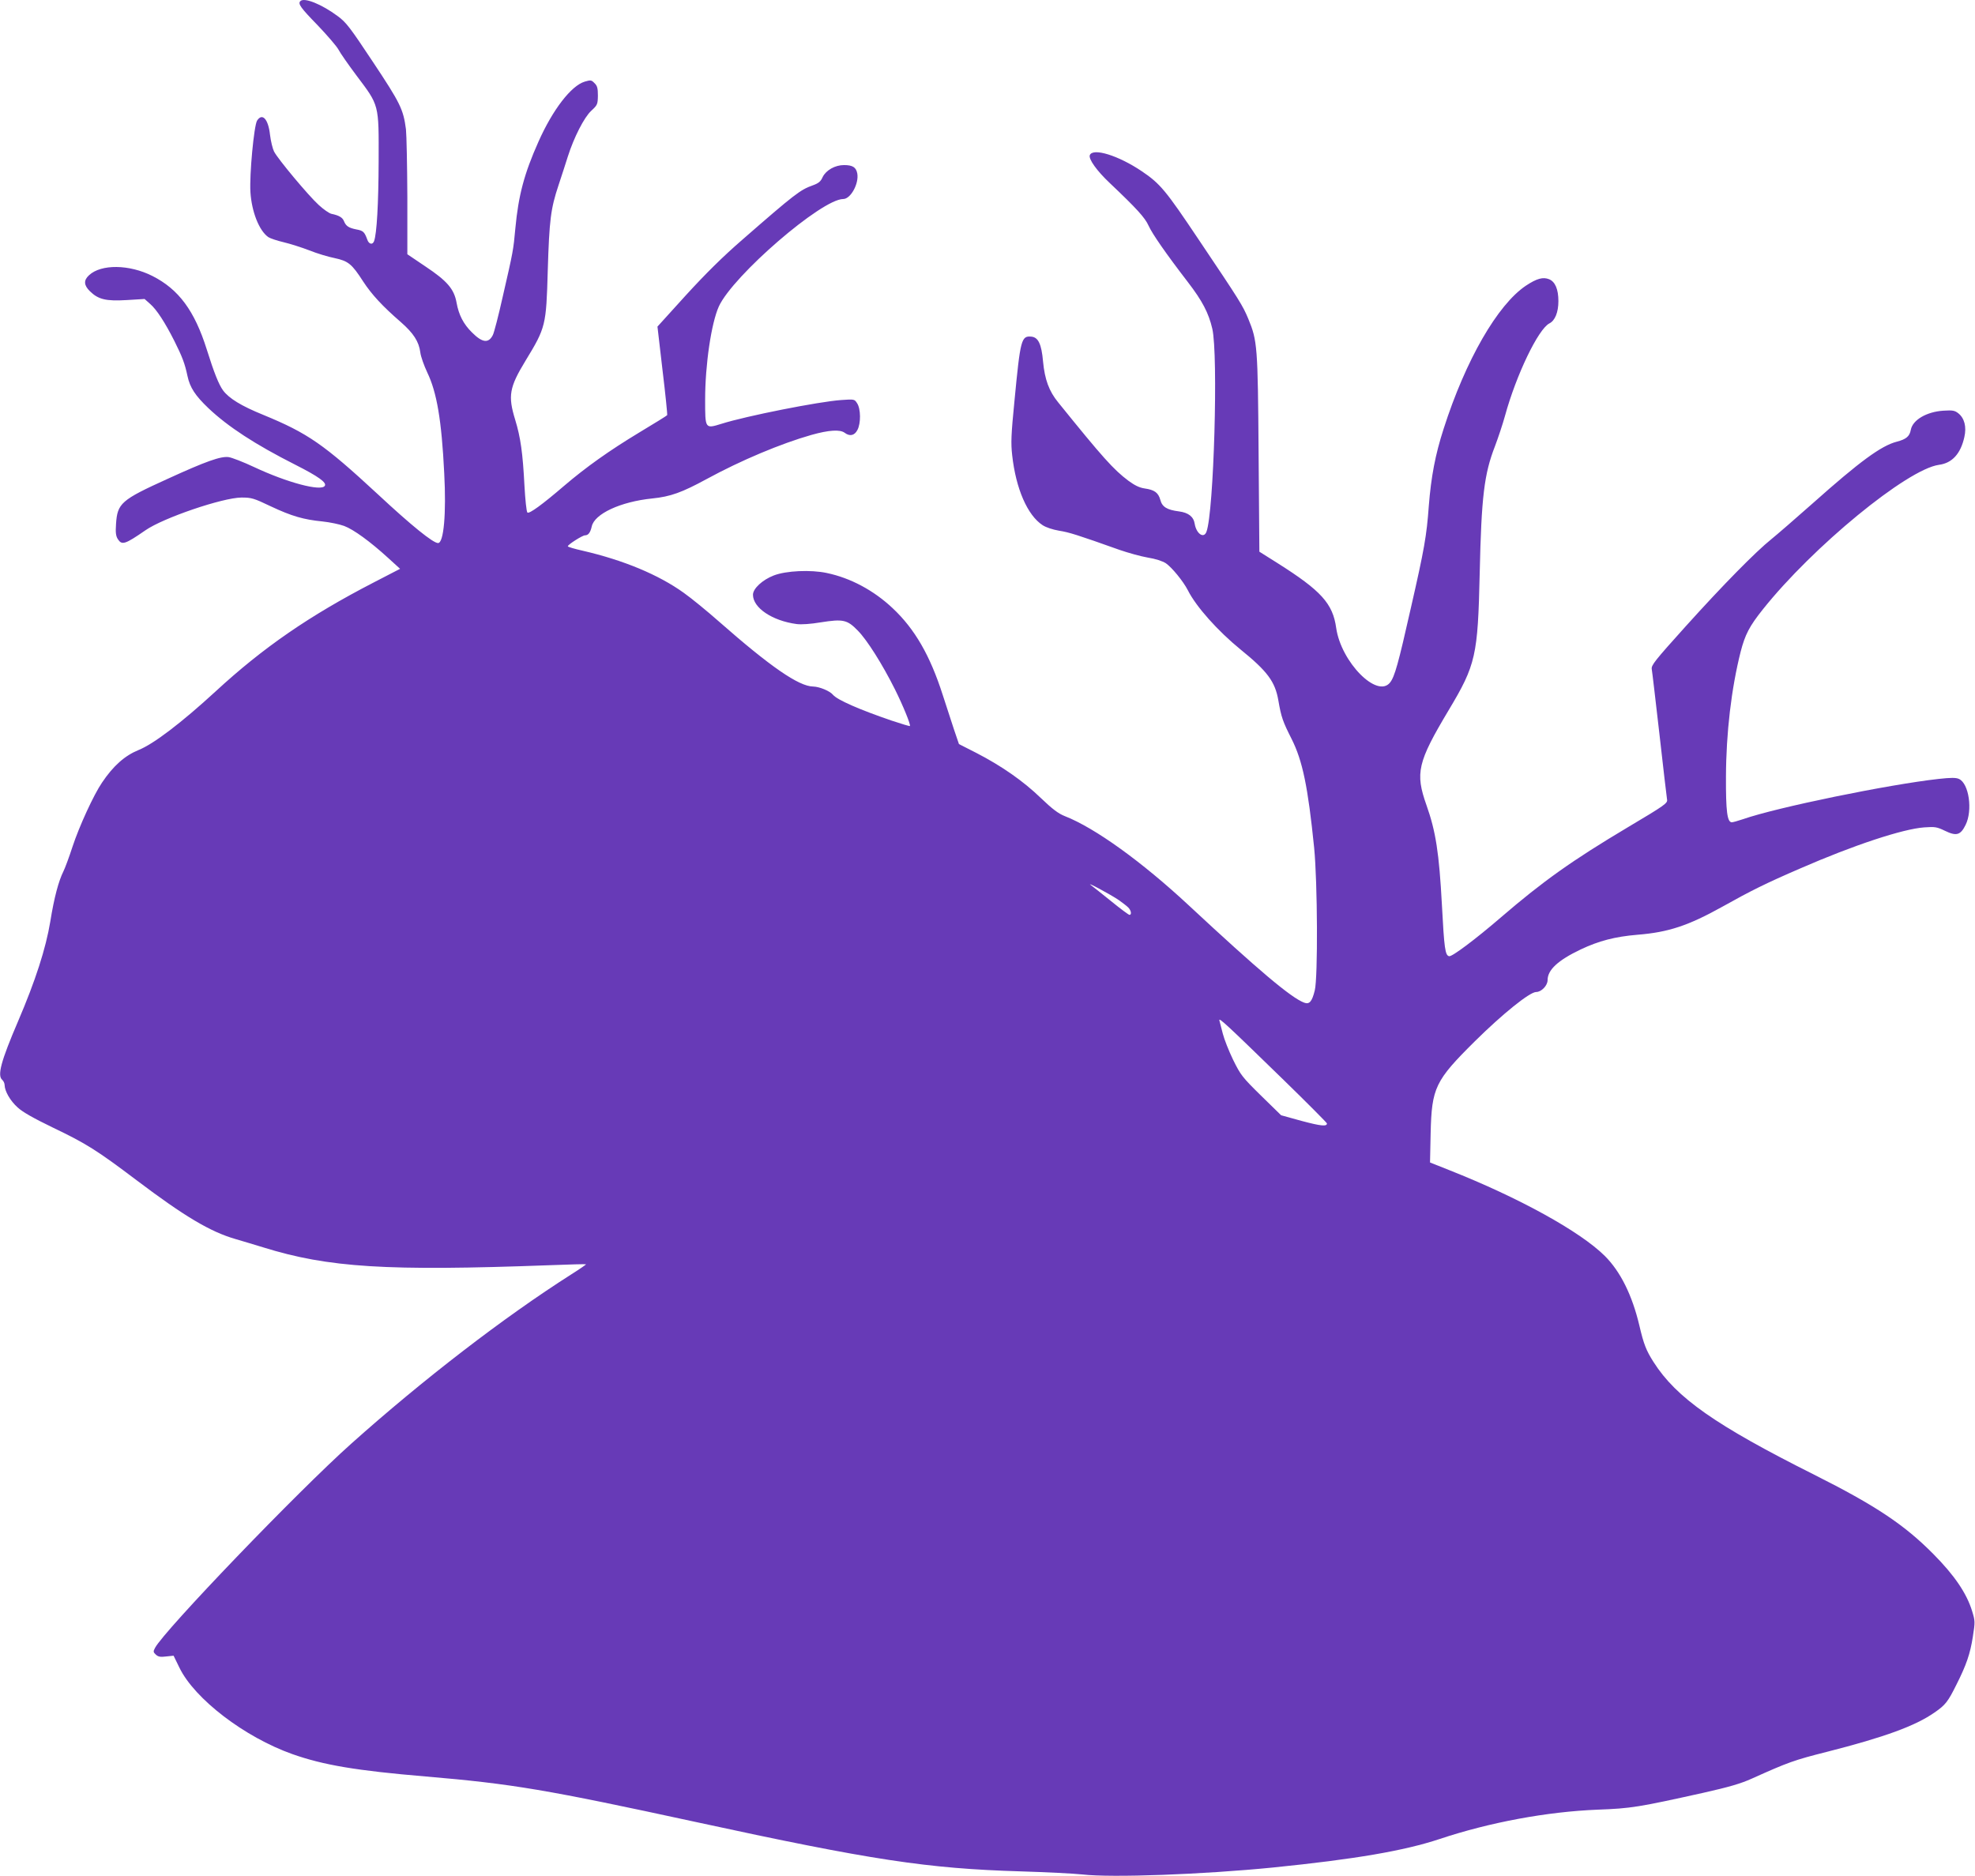
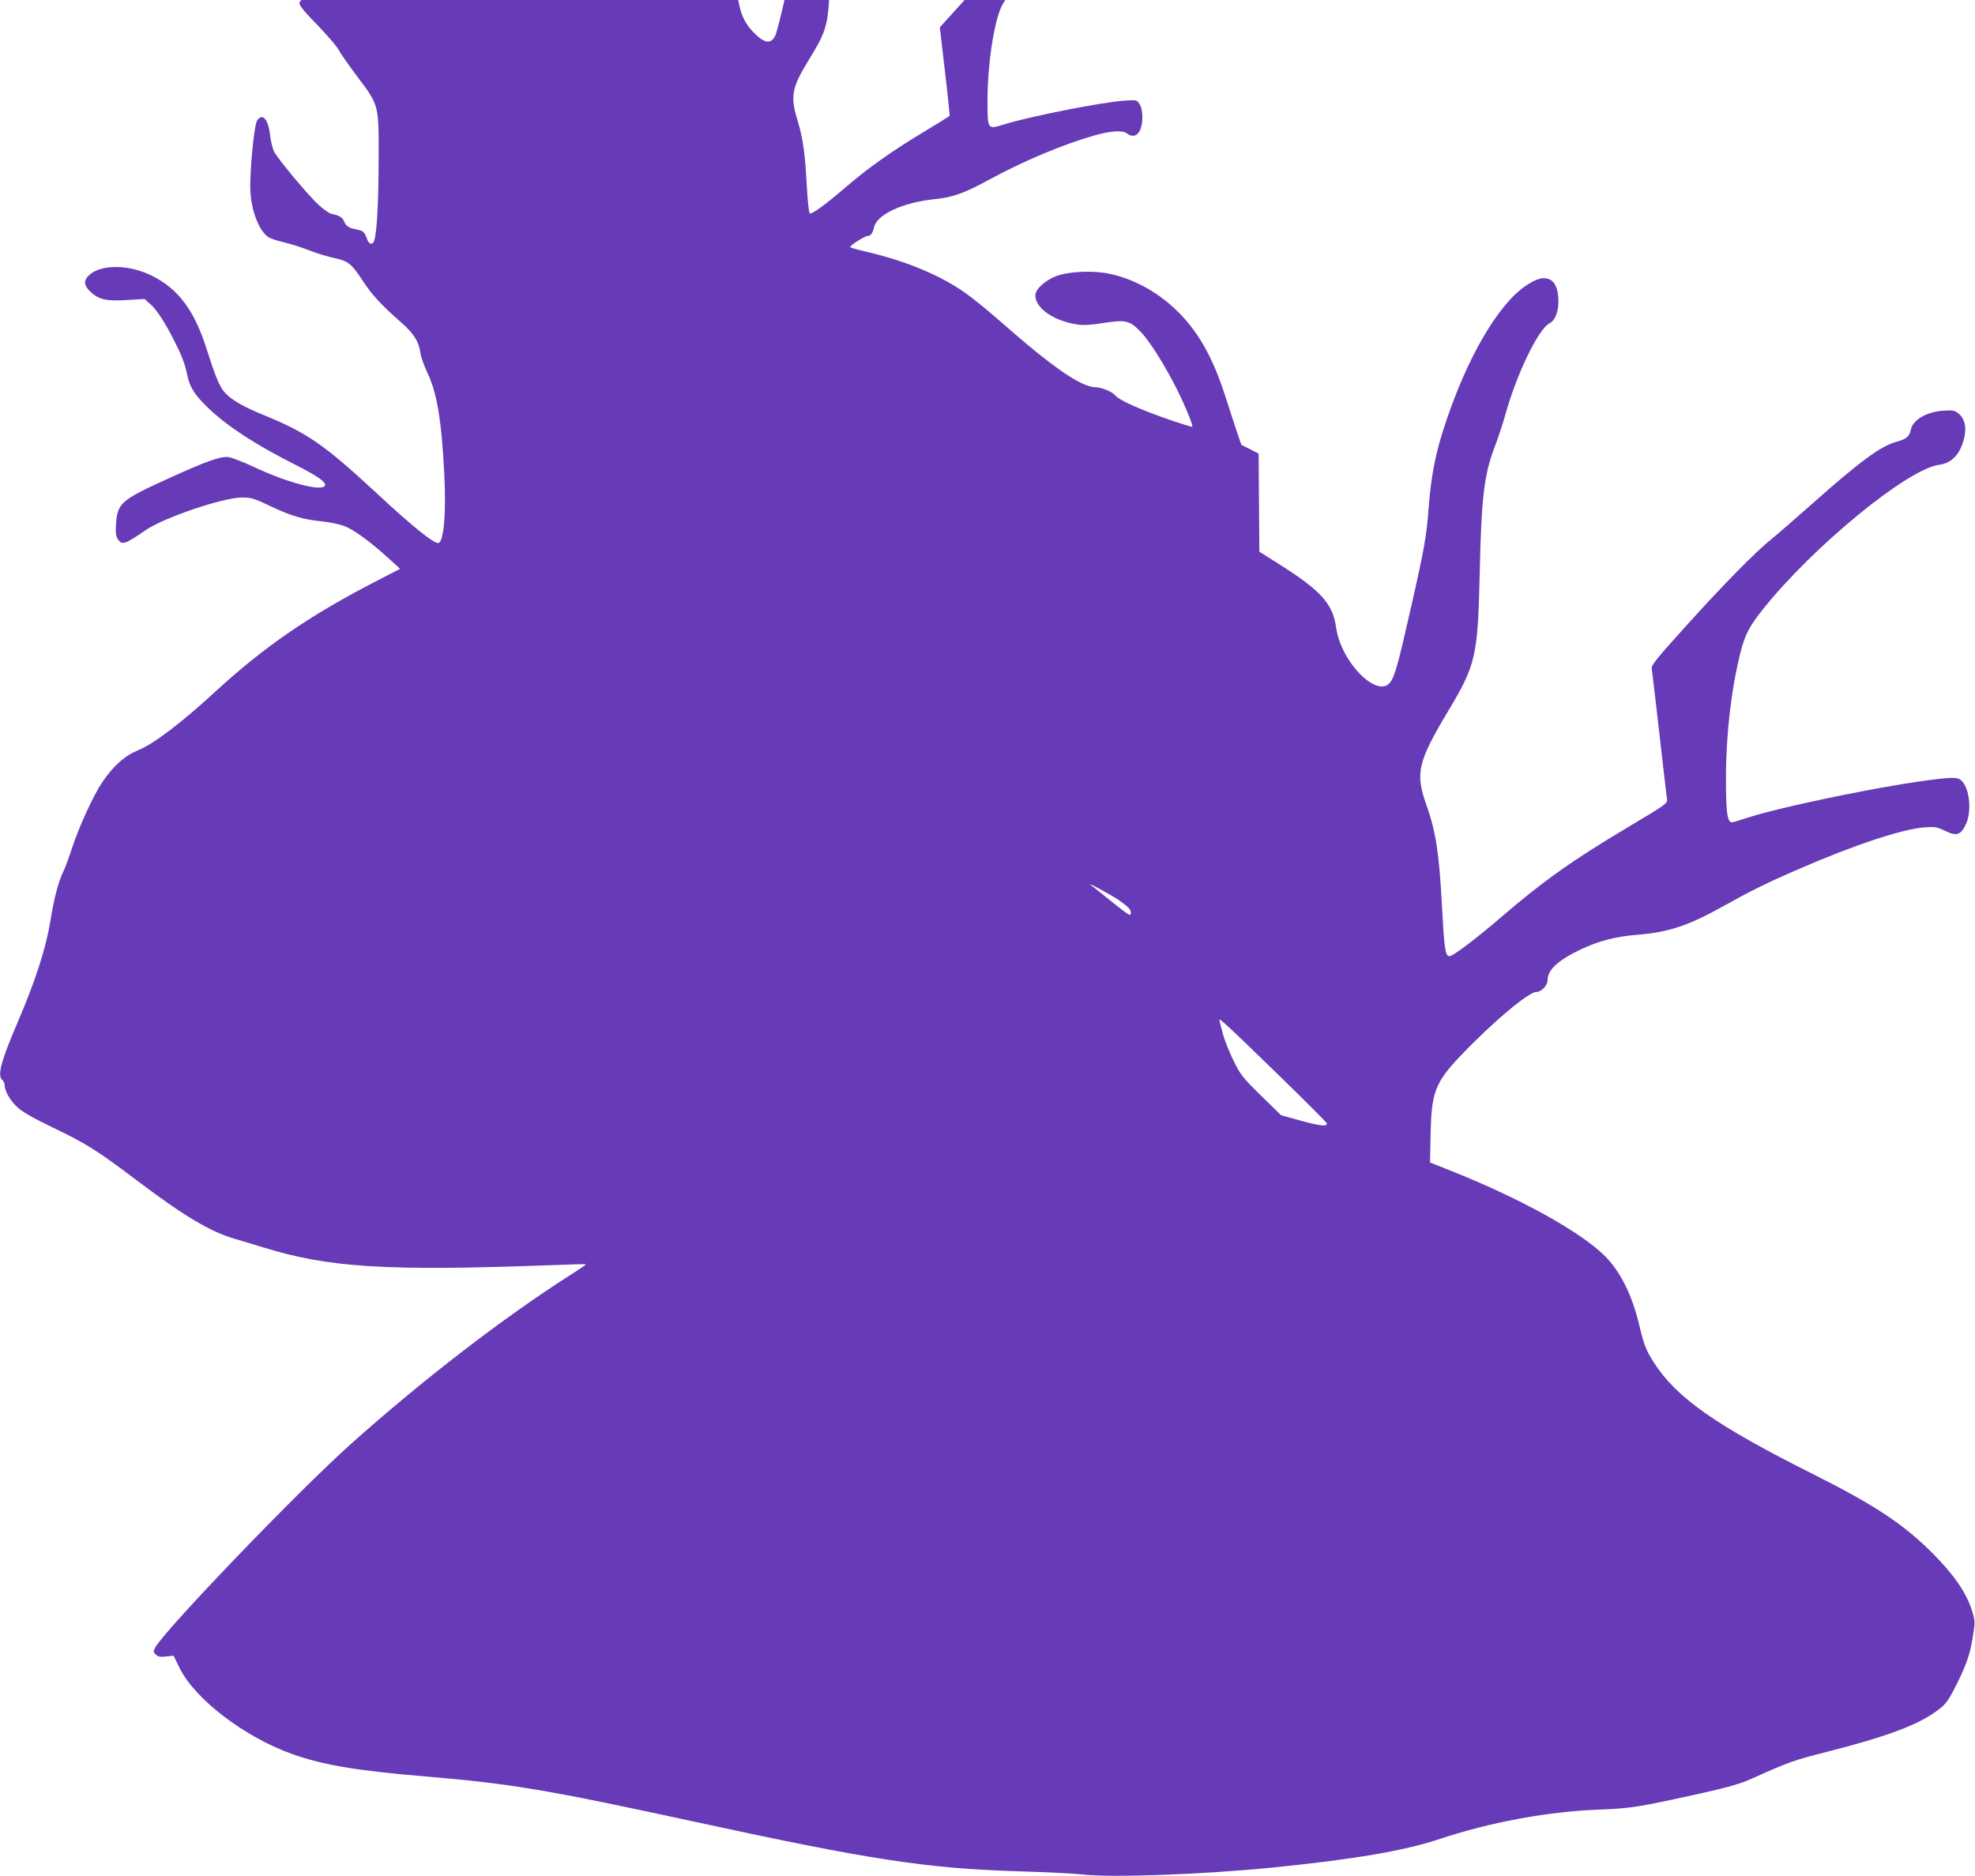
<svg xmlns="http://www.w3.org/2000/svg" version="1.0" width="1280pt" height="1216pt" viewBox="0 0 1280 1216" preserveAspectRatio="xMidYMid meet">
  <g transform="translate(0,1216) scale(0.1,-0.1)" fill="#673ab7" stroke="none">
-     <path d="M1947 12153 c-18 -17 1 -43 111 -156 64 -67 125 -138 136 -159 10 -20 62 -95 116 -167 149 -198 145 -183 144 -556 -1 -276 -12 -472 -30 -519 -10 -25 -34 -19 -44 12 -18 49 -26 57 -71 65 -50 10 -67 22 -80 54 -9 23 -32 37 -81 47 -14 3 -52 29 -83 58 -66 60 -264 297 -289 346 -9 18 -21 67 -26 108 -11 102 -50 145 -84 92 -20 -33 -50 -351 -43 -463 8 -127 56 -250 116 -292 12 -8 56 -23 99 -33 42 -10 118 -34 167 -53 50 -20 123 -42 164 -50 88 -19 111 -37 185 -152 55 -84 124 -159 244 -263 82 -72 117 -126 126 -196 3 -27 24 -85 45 -130 62 -129 93 -309 110 -653 14 -262 -3 -453 -40 -453 -32 0 -171 112 -390 316 -351 325 -454 396 -743 515 -143 58 -222 107 -260 158 -28 38 -59 116 -106 266 -79 251 -182 390 -352 476 -150 76 -333 78 -411 5 -36 -33 -34 -65 6 -104 54 -53 104 -65 238 -57 l116 7 36 -32 c42 -36 97 -121 157 -240 51 -102 68 -146 85 -227 16 -75 50 -127 136 -209 127 -120 301 -234 564 -367 148 -75 204 -115 190 -136 -23 -38 -244 21 -457 121 -70 33 -145 62 -166 65 -51 7 -147 -27 -396 -141 -302 -137 -325 -158 -334 -292 -4 -57 -1 -79 12 -99 26 -40 46 -34 179 58 115 80 499 211 622 212 65 0 79 -4 190 -57 136 -64 213 -86 335 -98 47 -5 110 -18 140 -29 62 -23 170 -102 285 -207 l78 -71 -174 -90 c-414 -214 -713 -420 -1021 -704 -222 -204 -403 -342 -501 -381 -88 -36 -163 -102 -236 -211 -54 -79 -148 -284 -191 -415 -22 -68 -49 -140 -59 -160 -31 -62 -60 -169 -85 -325 -29 -175 -96 -383 -209 -647 -111 -259 -136 -352 -102 -380 8 -7 15 -22 15 -34 1 -39 36 -101 84 -144 32 -30 103 -70 231 -132 215 -103 283 -146 540 -340 311 -235 478 -334 640 -381 39 -11 120 -36 180 -54 424 -132 801 -155 1855 -116 129 5 236 8 238 6 2 -1 -41 -31 -95 -65 -437 -278 -964 -684 -1428 -1099 -346 -309 -1211 -1210 -1270 -1322 -13 -24 -12 -28 5 -44 15 -14 30 -17 67 -12 l48 5 38 -78 c98 -202 422 -450 732 -560 201 -71 414 -107 865 -145 564 -48 781 -85 1750 -295 1138 -247 1500 -302 2105 -320 165 -5 345 -14 400 -20 189 -22 782 0 1235 45 533 54 849 108 1081 185 324 108 696 177 1024 190 216 8 264 16 683 109 169 38 244 60 315 92 238 107 274 120 488 174 373 95 573 168 697 255 70 48 87 70 142 181 63 125 89 199 106 310 15 96 15 102 -5 167 -35 114 -114 231 -251 369 -188 190 -374 314 -772 514 -640 321 -893 498 -1041 730 -48 75 -64 116 -92 236 -47 199 -123 351 -224 452 -160 159 -557 378 -1010 557 l-123 49 4 190 c7 295 29 340 286 595 180 178 356 320 398 320 34 0 74 42 74 77 0 66 66 128 215 199 116 55 222 83 367 95 201 16 330 59 551 182 184 103 282 152 507 249 344 150 662 255 801 265 70 5 82 3 134 -22 74 -36 101 -29 134 38 47 94 22 269 -43 298 -19 9 -52 9 -133 0 -323 -36 -1047 -184 -1267 -261 -33 -11 -65 -20 -72 -20 -30 0 -39 72 -38 295 1 285 35 572 95 810 29 112 57 166 144 275 324 407 935 908 1141 937 86 11 141 72 165 180 15 66 1 122 -39 154 -23 18 -36 21 -97 17 -109 -7 -199 -60 -211 -124 -8 -43 -30 -61 -91 -77 -101 -26 -241 -129 -543 -398 -113 -100 -234 -205 -270 -234 -101 -81 -313 -296 -557 -567 -198 -220 -222 -250 -218 -275 3 -15 25 -206 50 -423 24 -217 47 -407 49 -421 5 -25 -8 -35 -257 -183 -357 -213 -546 -347 -818 -581 -166 -143 -318 -257 -337 -253 -26 5 -32 50 -47 333 -18 337 -40 477 -100 646 -74 209 -58 278 144 616 176 294 189 352 201 888 11 497 29 643 99 823 20 53 50 142 65 197 73 266 216 563 288 599 36 18 58 72 58 144 0 77 -21 126 -60 142 -40 16 -80 5 -151 -42 -183 -123 -390 -481 -533 -928 -54 -167 -81 -310 -96 -500 -14 -194 -29 -279 -116 -660 -82 -364 -105 -446 -135 -484 -83 -105 -317 132 -349 353 -22 159 -97 242 -382 422 l-116 73 -5 636 c-5 698 -8 731 -67 874 -36 86 -53 114 -322 514 -213 318 -248 361 -368 442 -151 102 -318 154 -337 104 -9 -25 46 -102 130 -181 173 -164 228 -224 251 -276 24 -53 112 -180 255 -366 93 -121 134 -199 158 -302 39 -169 10 -1190 -38 -1316 -17 -46 -65 -13 -76 51 -7 47 -41 73 -101 81 -79 10 -110 29 -122 75 -13 47 -38 65 -102 74 -34 5 -64 20 -105 50 -96 72 -166 150 -455 508 -59 72 -87 148 -98 265 -10 113 -31 157 -76 161 -65 6 -71 -18 -109 -414 -22 -222 -24 -276 -15 -355 24 -217 99 -389 197 -453 23 -15 66 -29 107 -36 64 -10 116 -26 391 -124 55 -19 137 -42 183 -50 51 -8 96 -23 118 -37 40 -28 112 -116 142 -174 54 -108 195 -265 342 -385 174 -141 224 -208 245 -330 19 -110 29 -137 86 -250 71 -141 106 -310 146 -705 22 -223 25 -841 4 -925 -18 -73 -35 -92 -69 -79 -85 32 -297 211 -747 630 -304 283 -609 503 -804 579 -41 16 -80 45 -156 118 -113 109 -253 207 -418 292 l-112 57 -32 94 c-17 52 -50 153 -73 224 -82 256 -181 428 -325 563 -122 115 -273 196 -427 228 -103 22 -263 15 -343 -16 -73 -28 -135 -85 -135 -125 0 -85 125 -169 283 -190 30 -4 91 0 156 11 146 23 172 17 241 -54 60 -61 159 -218 240 -380 51 -102 104 -231 97 -238 -2 -2 -55 14 -118 35 -208 71 -352 134 -380 167 -20 25 -88 53 -129 54 -93 1 -278 129 -609 420 -78 69 -181 153 -229 187 -164 118 -391 212 -654 273 -54 12 -98 25 -98 29 0 11 95 71 111 71 22 0 35 18 44 57 17 82 186 161 392 182 119 12 193 39 353 126 224 122 482 230 679 286 114 32 185 36 215 14 33 -25 64 -19 83 18 23 43 22 137 -2 173 -17 27 -18 27 -104 21 -143 -10 -614 -103 -775 -154 -107 -33 -106 -34 -106 157 0 226 40 496 89 604 92 200 666 696 806 696 48 0 103 100 91 166 -8 40 -30 54 -86 54 -58 0 -116 -33 -138 -77 -13 -30 -27 -41 -66 -55 -79 -28 -116 -56 -454 -351 -128 -111 -237 -219 -367 -361 l-184 -203 33 -284 c19 -156 32 -287 30 -290 -1 -3 -84 -54 -182 -113 -192 -116 -343 -223 -487 -346 -141 -121 -226 -183 -237 -172 -6 6 -14 84 -19 174 -11 213 -25 312 -60 427 -48 156 -38 210 67 383 131 215 134 228 144 583 10 330 19 402 70 555 21 63 48 147 60 185 39 123 106 255 152 297 40 37 42 42 43 98 0 48 -4 64 -22 81 -20 21 -25 21 -63 10 -88 -26 -208 -182 -300 -389 -93 -208 -130 -349 -150 -562 -13 -141 -13 -144 -82 -444 -27 -121 -56 -233 -64 -248 -28 -55 -68 -50 -135 17 -56 55 -86 115 -100 193 -16 89 -61 141 -202 235 l-117 79 0 371 c-1 205 -5 402 -9 439 -17 130 -37 170 -213 435 -150 226 -174 258 -230 299 -104 77 -216 122 -241 97z m5302 -5826 c24 -17 52 -38 63 -49 19 -19 24 -48 8 -48 -5 0 -58 39 -118 88 -59 48 -119 95 -132 105 -38 28 129 -62 179 -96z m1069 -1166 c155 -151 282 -279 282 -283 0 -21 -39 -17 -163 16 l-134 37 -130 127 c-122 120 -132 133 -181 232 -28 58 -58 134 -67 170 -9 36 -19 74 -22 85 -7 25 46 -25 415 -384z" />
+     <path d="M1947 12153 c-18 -17 1 -43 111 -156 64 -67 125 -138 136 -159 10 -20 62 -95 116 -167 149 -198 145 -183 144 -556 -1 -276 -12 -472 -30 -519 -10 -25 -34 -19 -44 12 -18 49 -26 57 -71 65 -50 10 -67 22 -80 54 -9 23 -32 37 -81 47 -14 3 -52 29 -83 58 -66 60 -264 297 -289 346 -9 18 -21 67 -26 108 -11 102 -50 145 -84 92 -20 -33 -50 -351 -43 -463 8 -127 56 -250 116 -292 12 -8 56 -23 99 -33 42 -10 118 -34 167 -53 50 -20 123 -42 164 -50 88 -19 111 -37 185 -152 55 -84 124 -159 244 -263 82 -72 117 -126 126 -196 3 -27 24 -85 45 -130 62 -129 93 -309 110 -653 14 -262 -3 -453 -40 -453 -32 0 -171 112 -390 316 -351 325 -454 396 -743 515 -143 58 -222 107 -260 158 -28 38 -59 116 -106 266 -79 251 -182 390 -352 476 -150 76 -333 78 -411 5 -36 -33 -34 -65 6 -104 54 -53 104 -65 238 -57 l116 7 36 -32 c42 -36 97 -121 157 -240 51 -102 68 -146 85 -227 16 -75 50 -127 136 -209 127 -120 301 -234 564 -367 148 -75 204 -115 190 -136 -23 -38 -244 21 -457 121 -70 33 -145 62 -166 65 -51 7 -147 -27 -396 -141 -302 -137 -325 -158 -334 -292 -4 -57 -1 -79 12 -99 26 -40 46 -34 179 58 115 80 499 211 622 212 65 0 79 -4 190 -57 136 -64 213 -86 335 -98 47 -5 110 -18 140 -29 62 -23 170 -102 285 -207 l78 -71 -174 -90 c-414 -214 -713 -420 -1021 -704 -222 -204 -403 -342 -501 -381 -88 -36 -163 -102 -236 -211 -54 -79 -148 -284 -191 -415 -22 -68 -49 -140 -59 -160 -31 -62 -60 -169 -85 -325 -29 -175 -96 -383 -209 -647 -111 -259 -136 -352 -102 -380 8 -7 15 -22 15 -34 1 -39 36 -101 84 -144 32 -30 103 -70 231 -132 215 -103 283 -146 540 -340 311 -235 478 -334 640 -381 39 -11 120 -36 180 -54 424 -132 801 -155 1855 -116 129 5 236 8 238 6 2 -1 -41 -31 -95 -65 -437 -278 -964 -684 -1428 -1099 -346 -309 -1211 -1210 -1270 -1322 -13 -24 -12 -28 5 -44 15 -14 30 -17 67 -12 l48 5 38 -78 c98 -202 422 -450 732 -560 201 -71 414 -107 865 -145 564 -48 781 -85 1750 -295 1138 -247 1500 -302 2105 -320 165 -5 345 -14 400 -20 189 -22 782 0 1235 45 533 54 849 108 1081 185 324 108 696 177 1024 190 216 8 264 16 683 109 169 38 244 60 315 92 238 107 274 120 488 174 373 95 573 168 697 255 70 48 87 70 142 181 63 125 89 199 106 310 15 96 15 102 -5 167 -35 114 -114 231 -251 369 -188 190 -374 314 -772 514 -640 321 -893 498 -1041 730 -48 75 -64 116 -92 236 -47 199 -123 351 -224 452 -160 159 -557 378 -1010 557 l-123 49 4 190 c7 295 29 340 286 595 180 178 356 320 398 320 34 0 74 42 74 77 0 66 66 128 215 199 116 55 222 83 367 95 201 16 330 59 551 182 184 103 282 152 507 249 344 150 662 255 801 265 70 5 82 3 134 -22 74 -36 101 -29 134 38 47 94 22 269 -43 298 -19 9 -52 9 -133 0 -323 -36 -1047 -184 -1267 -261 -33 -11 -65 -20 -72 -20 -30 0 -39 72 -38 295 1 285 35 572 95 810 29 112 57 166 144 275 324 407 935 908 1141 937 86 11 141 72 165 180 15 66 1 122 -39 154 -23 18 -36 21 -97 17 -109 -7 -199 -60 -211 -124 -8 -43 -30 -61 -91 -77 -101 -26 -241 -129 -543 -398 -113 -100 -234 -205 -270 -234 -101 -81 -313 -296 -557 -567 -198 -220 -222 -250 -218 -275 3 -15 25 -206 50 -423 24 -217 47 -407 49 -421 5 -25 -8 -35 -257 -183 -357 -213 -546 -347 -818 -581 -166 -143 -318 -257 -337 -253 -26 5 -32 50 -47 333 -18 337 -40 477 -100 646 -74 209 -58 278 144 616 176 294 189 352 201 888 11 497 29 643 99 823 20 53 50 142 65 197 73 266 216 563 288 599 36 18 58 72 58 144 0 77 -21 126 -60 142 -40 16 -80 5 -151 -42 -183 -123 -390 -481 -533 -928 -54 -167 -81 -310 -96 -500 -14 -194 -29 -279 -116 -660 -82 -364 -105 -446 -135 -484 -83 -105 -317 132 -349 353 -22 159 -97 242 -382 422 l-116 73 -5 636 l-112 57 -32 94 c-17 52 -50 153 -73 224 -82 256 -181 428 -325 563 -122 115 -273 196 -427 228 -103 22 -263 15 -343 -16 -73 -28 -135 -85 -135 -125 0 -85 125 -169 283 -190 30 -4 91 0 156 11 146 23 172 17 241 -54 60 -61 159 -218 240 -380 51 -102 104 -231 97 -238 -2 -2 -55 14 -118 35 -208 71 -352 134 -380 167 -20 25 -88 53 -129 54 -93 1 -278 129 -609 420 -78 69 -181 153 -229 187 -164 118 -391 212 -654 273 -54 12 -98 25 -98 29 0 11 95 71 111 71 22 0 35 18 44 57 17 82 186 161 392 182 119 12 193 39 353 126 224 122 482 230 679 286 114 32 185 36 215 14 33 -25 64 -19 83 18 23 43 22 137 -2 173 -17 27 -18 27 -104 21 -143 -10 -614 -103 -775 -154 -107 -33 -106 -34 -106 157 0 226 40 496 89 604 92 200 666 696 806 696 48 0 103 100 91 166 -8 40 -30 54 -86 54 -58 0 -116 -33 -138 -77 -13 -30 -27 -41 -66 -55 -79 -28 -116 -56 -454 -351 -128 -111 -237 -219 -367 -361 l-184 -203 33 -284 c19 -156 32 -287 30 -290 -1 -3 -84 -54 -182 -113 -192 -116 -343 -223 -487 -346 -141 -121 -226 -183 -237 -172 -6 6 -14 84 -19 174 -11 213 -25 312 -60 427 -48 156 -38 210 67 383 131 215 134 228 144 583 10 330 19 402 70 555 21 63 48 147 60 185 39 123 106 255 152 297 40 37 42 42 43 98 0 48 -4 64 -22 81 -20 21 -25 21 -63 10 -88 -26 -208 -182 -300 -389 -93 -208 -130 -349 -150 -562 -13 -141 -13 -144 -82 -444 -27 -121 -56 -233 -64 -248 -28 -55 -68 -50 -135 17 -56 55 -86 115 -100 193 -16 89 -61 141 -202 235 l-117 79 0 371 c-1 205 -5 402 -9 439 -17 130 -37 170 -213 435 -150 226 -174 258 -230 299 -104 77 -216 122 -241 97z m5302 -5826 c24 -17 52 -38 63 -49 19 -19 24 -48 8 -48 -5 0 -58 39 -118 88 -59 48 -119 95 -132 105 -38 28 129 -62 179 -96z m1069 -1166 c155 -151 282 -279 282 -283 0 -21 -39 -17 -163 16 l-134 37 -130 127 c-122 120 -132 133 -181 232 -28 58 -58 134 -67 170 -9 36 -19 74 -22 85 -7 25 46 -25 415 -384z" />
  </g>
</svg>